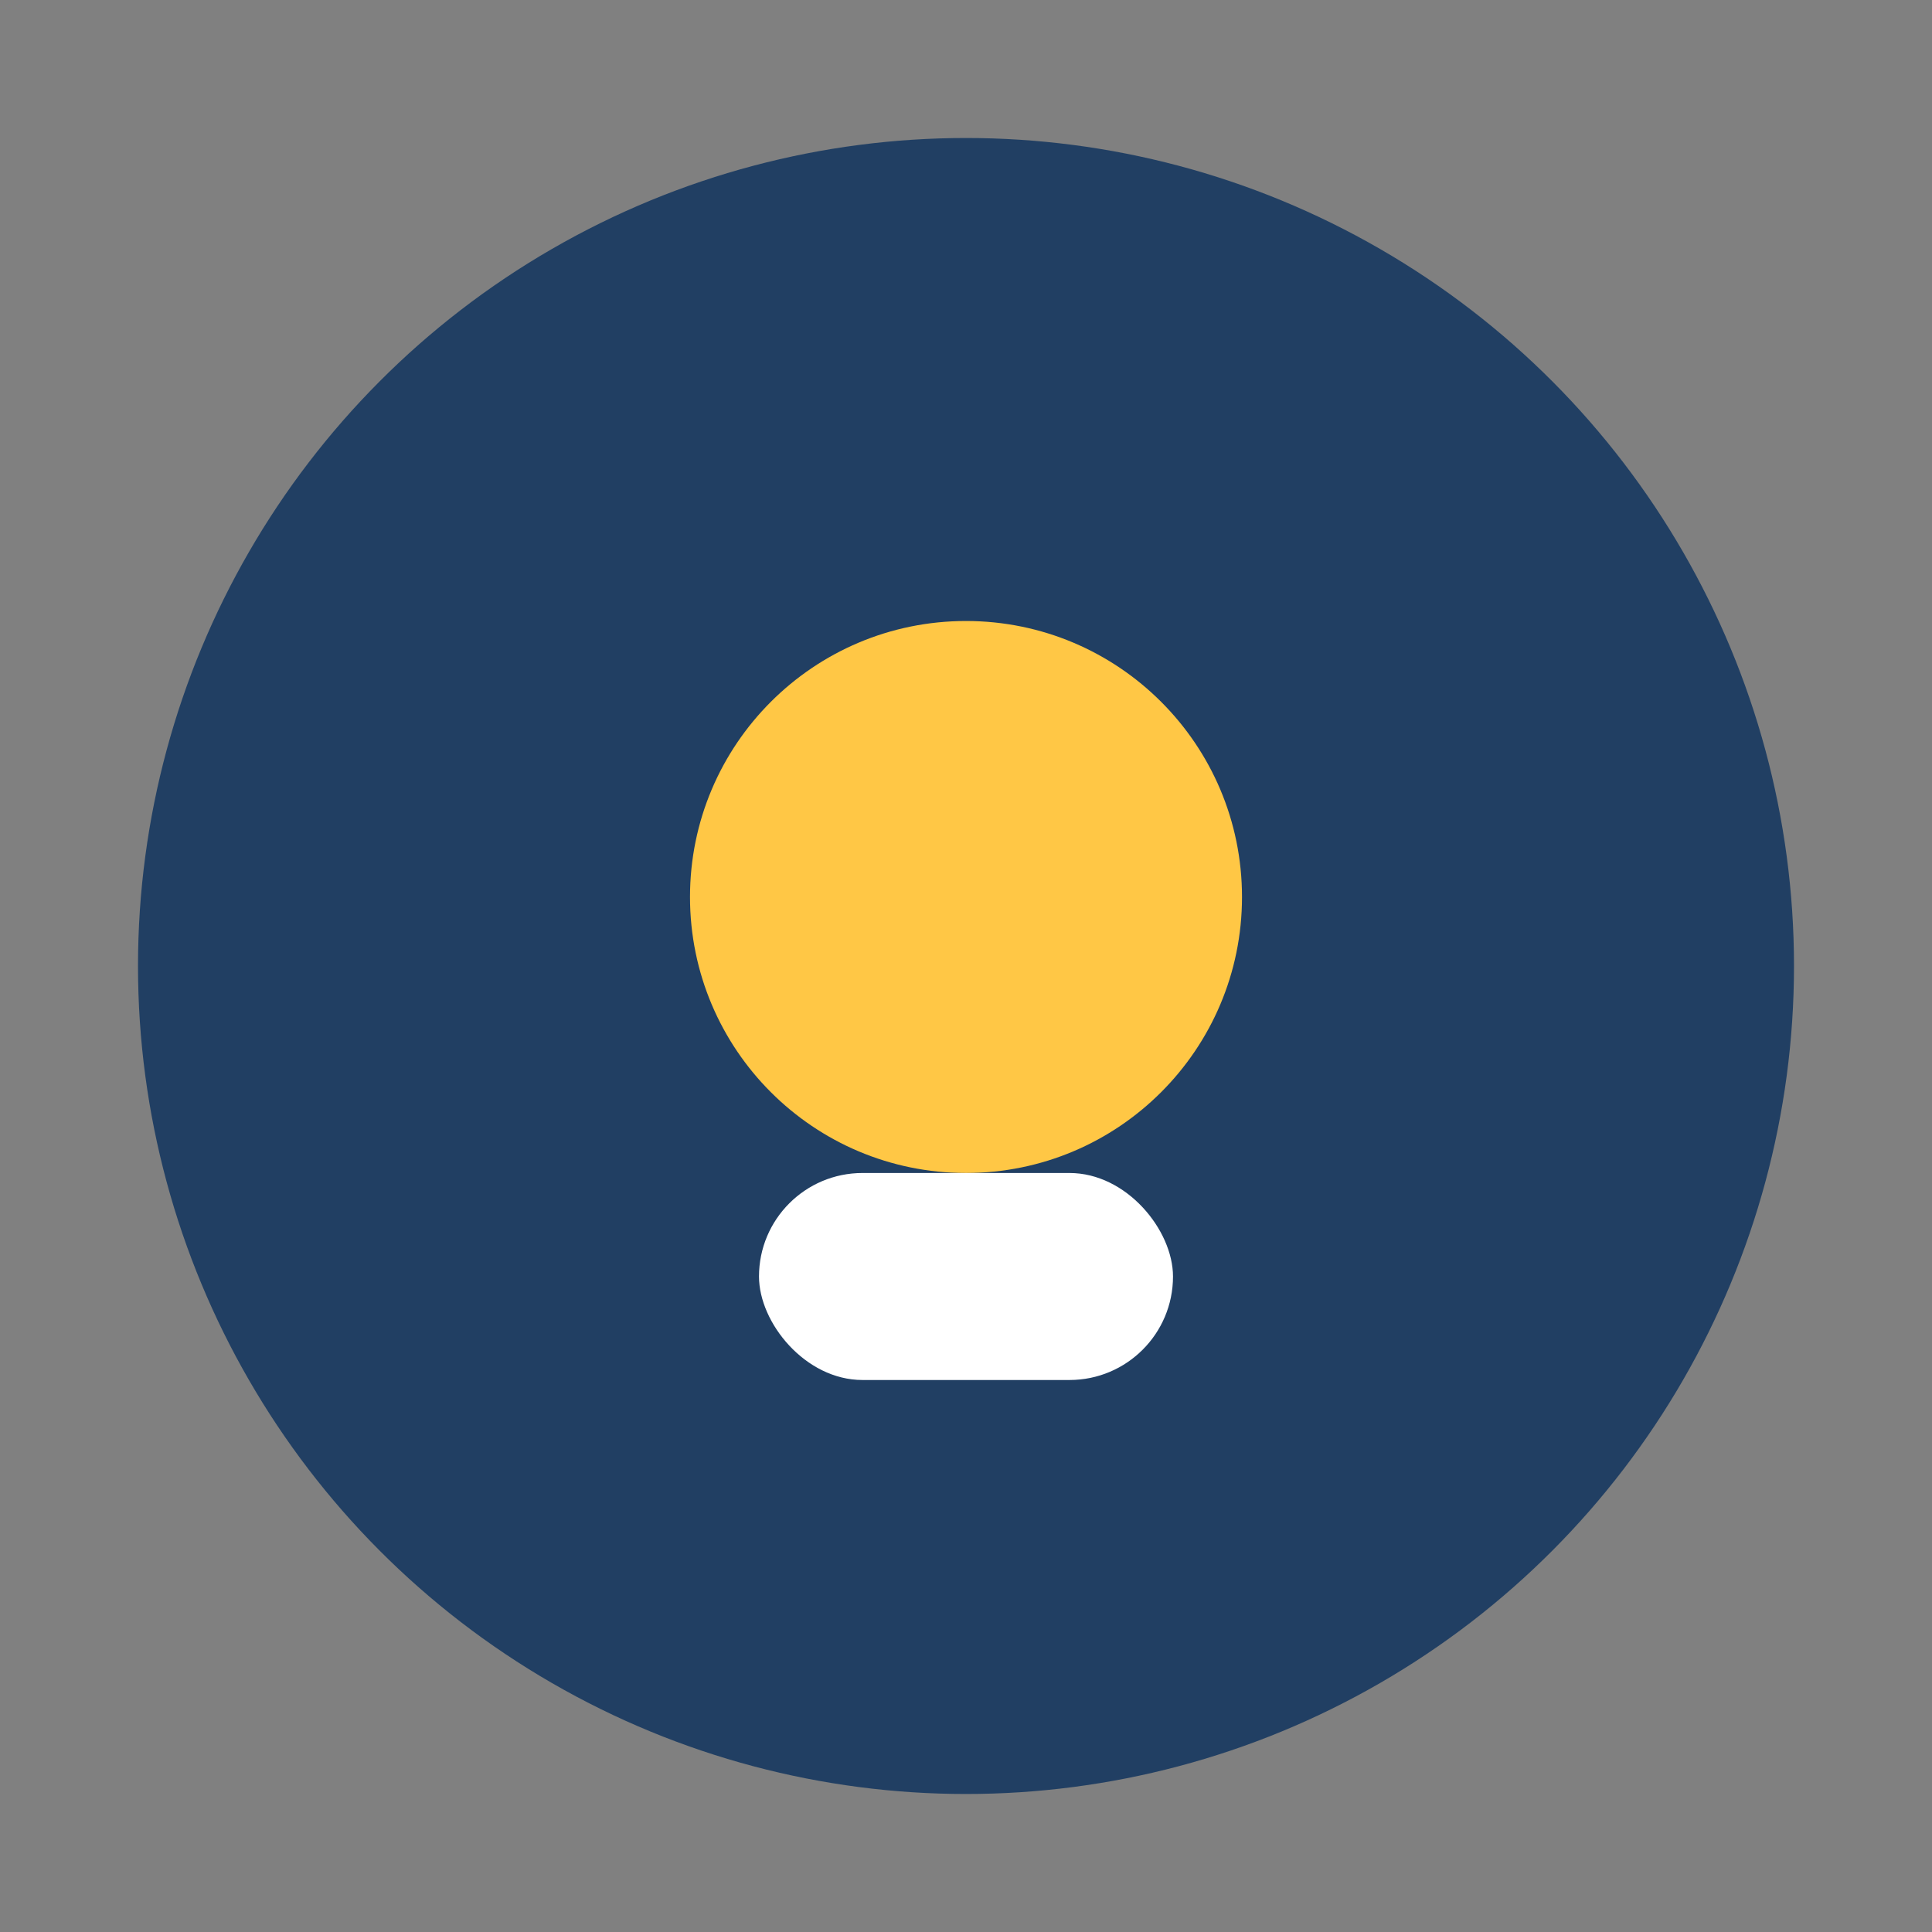
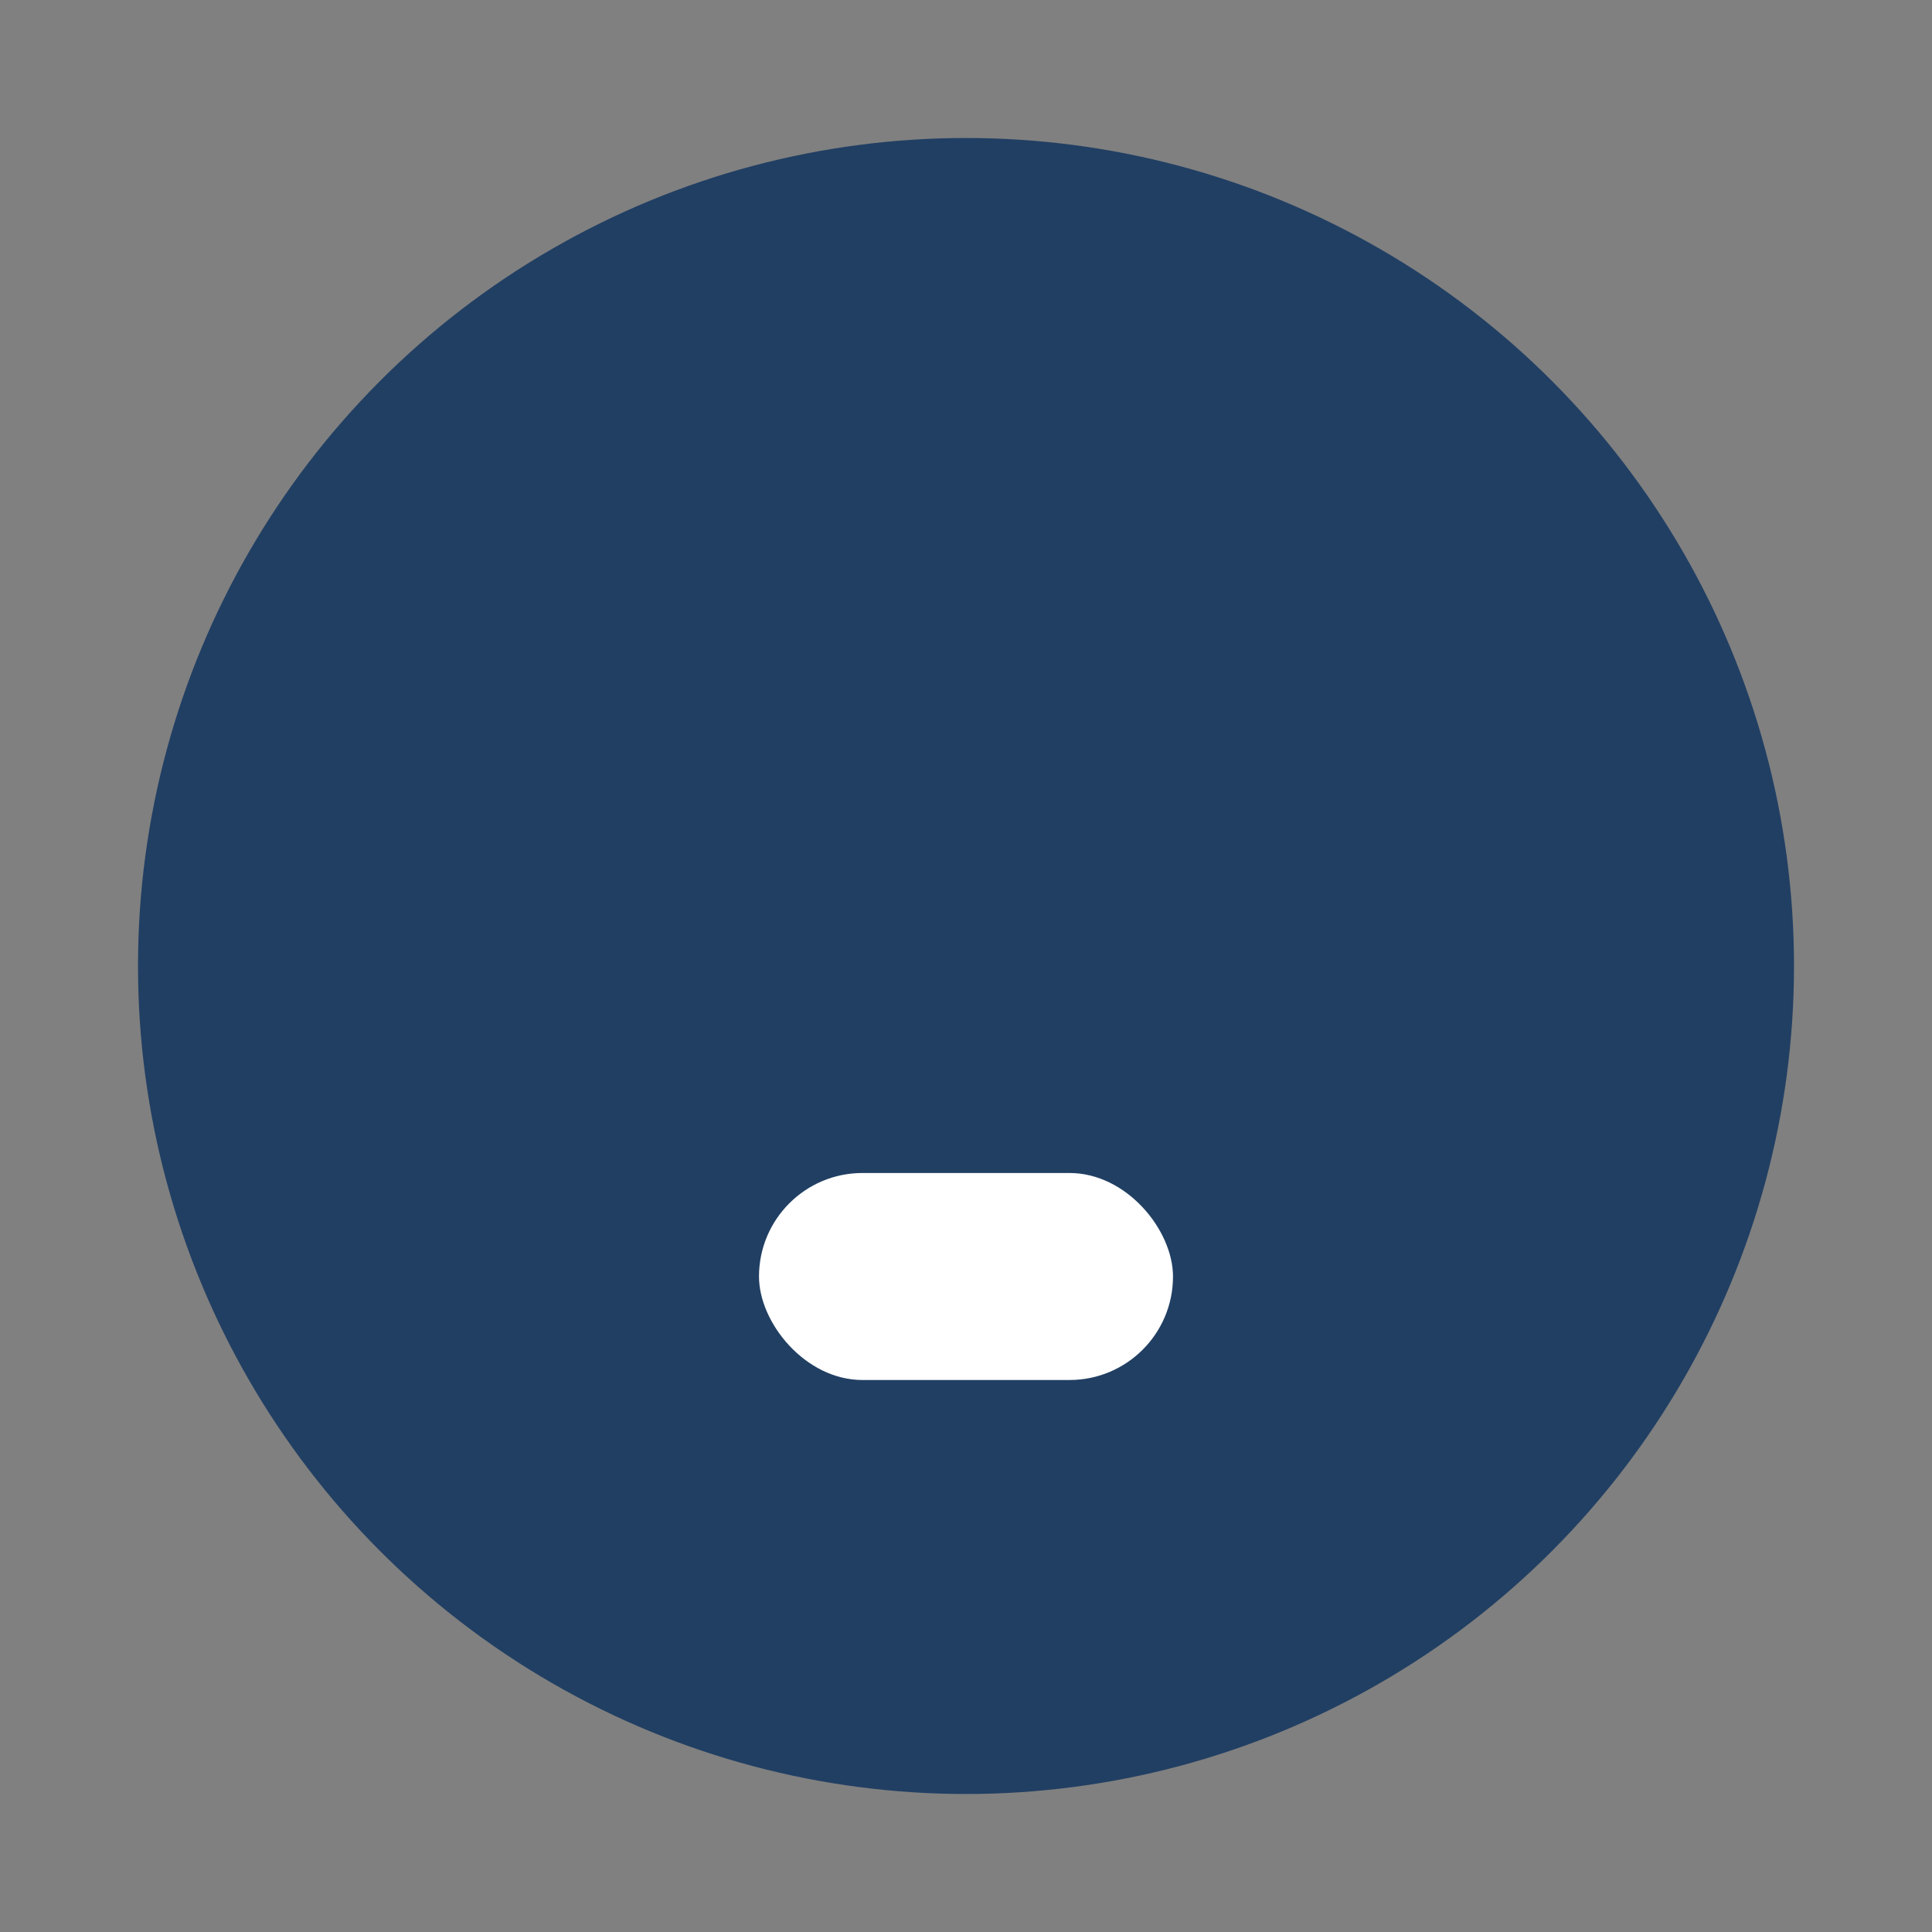
<svg xmlns="http://www.w3.org/2000/svg" width="28" height="28" viewBox="0 0 28 28">
  <rect x="0" y="0" width="28" height="28" fill="#808080" stroke="none" />
  <circle cx="14" cy="14" r="12" fill="#213F63" />
-   <circle cx="14" cy="13" r="4" fill="#FFC745" />
  <rect x="11" y="17" width="6" height="3" rx="1.5" fill="#FFF" />
</svg>